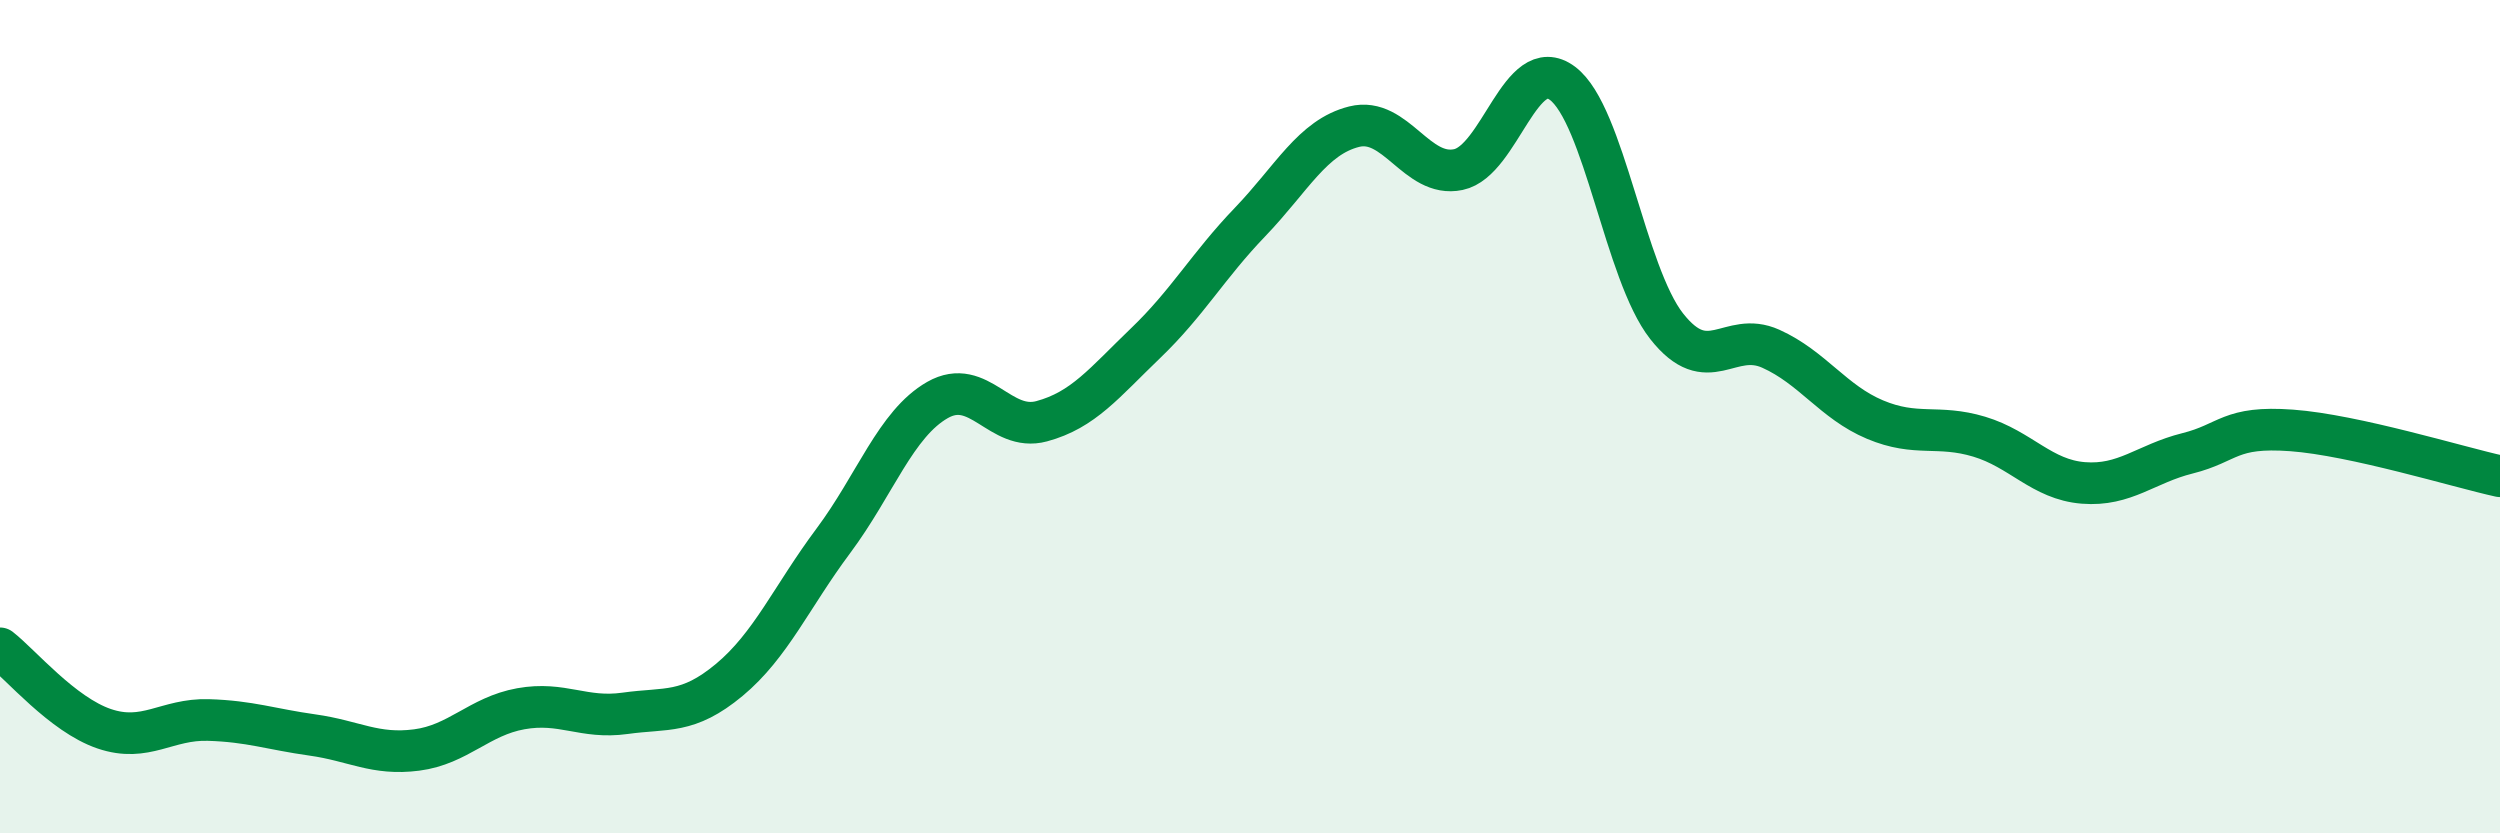
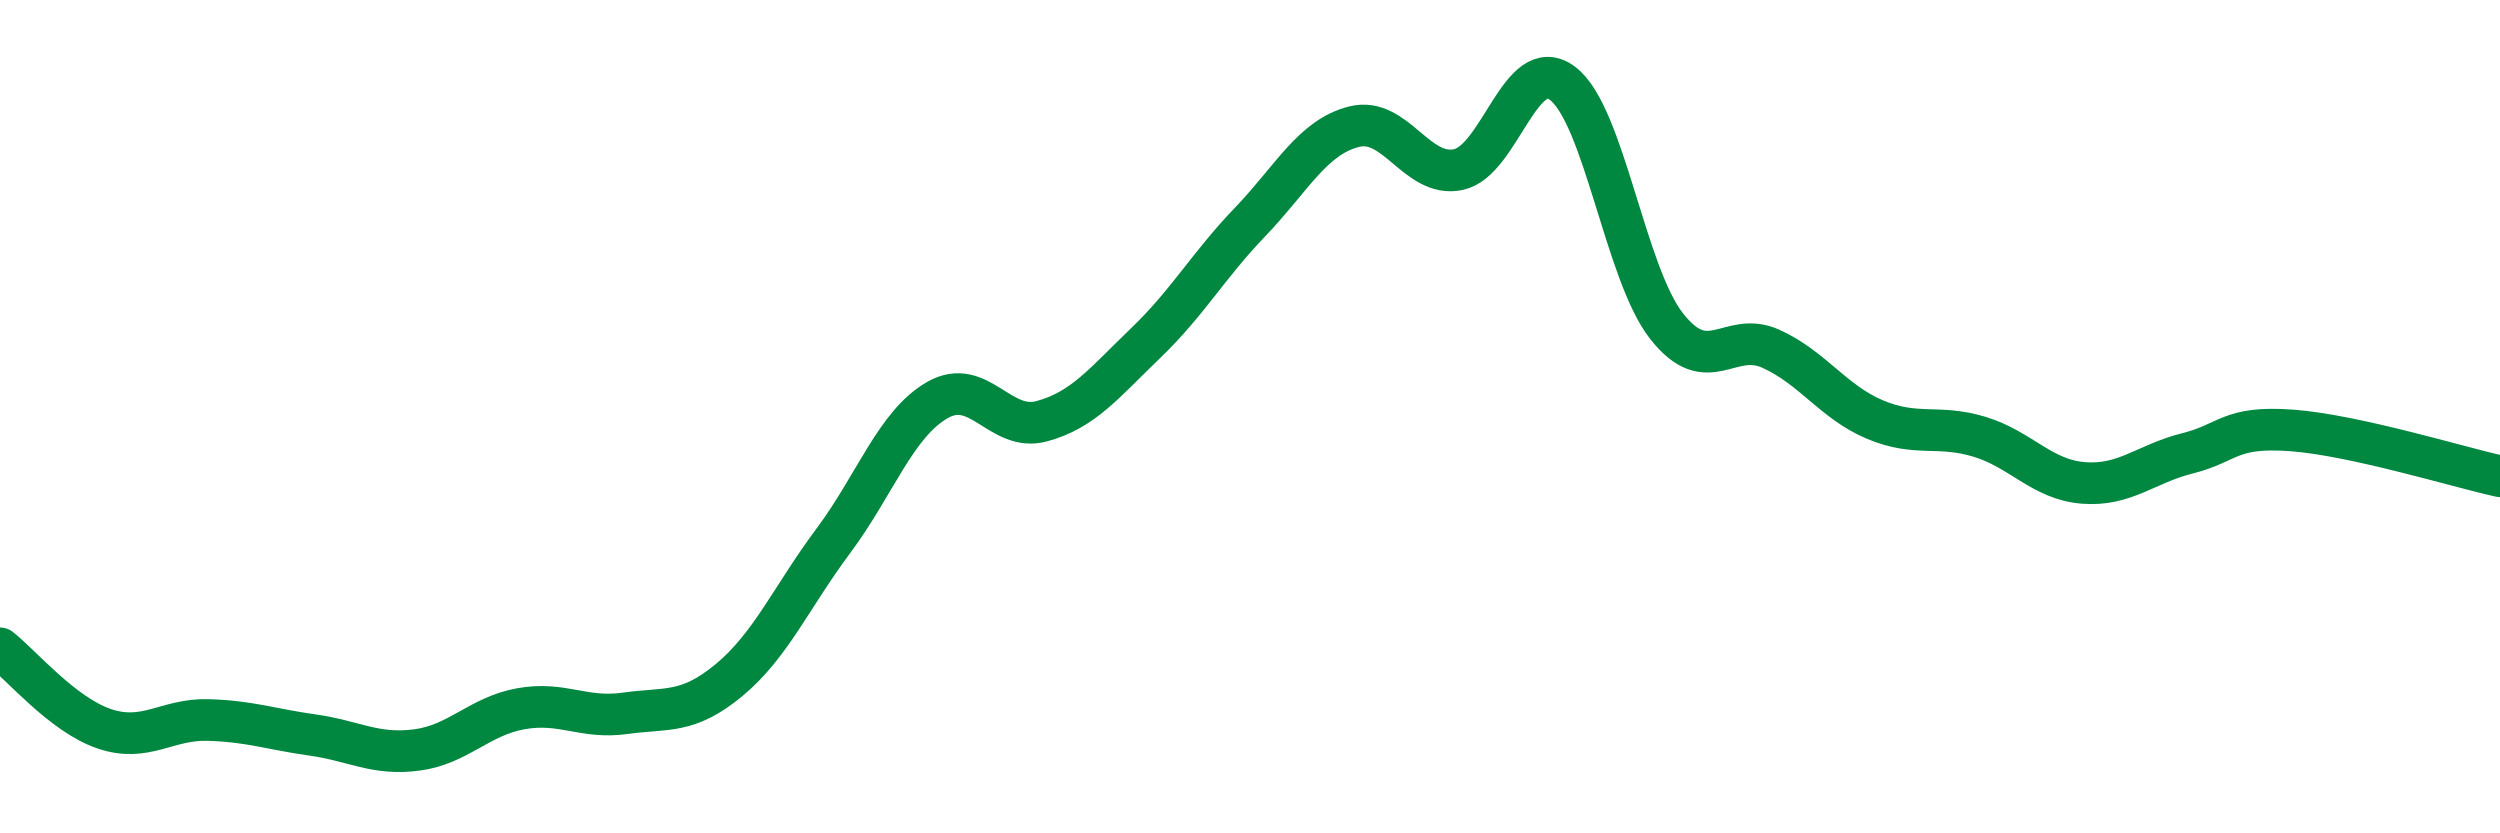
<svg xmlns="http://www.w3.org/2000/svg" width="60" height="20" viewBox="0 0 60 20">
-   <path d="M 0,15.56 C 0.5,15.95 1.5,17.15 2.5,17.49 C 3.5,17.83 4,17.25 5,17.28 C 6,17.31 6.5,17.5 7.5,17.64 C 8.5,17.78 9,18.13 10,18 C 11,17.87 11.5,17.19 12.5,17.01 C 13.5,16.83 14,17.26 15,17.12 C 16,16.98 16.5,17.15 17.5,16.32 C 18.5,15.49 19,14.32 20,12.98 C 21,11.64 21.5,10.17 22.5,9.6 C 23.5,9.03 24,10.38 25,10.11 C 26,9.84 26.5,9.19 27.5,8.23 C 28.5,7.27 29,6.37 30,5.33 C 31,4.29 31.5,3.29 32.5,3.04 C 33.5,2.79 34,4.28 35,4.07 C 36,3.86 36.5,1.25 37.5,2 C 38.5,2.75 39,6.56 40,7.83 C 41,9.1 41.5,7.92 42.5,8.37 C 43.5,8.82 44,9.65 45,10.07 C 46,10.49 46.5,10.18 47.5,10.48 C 48.5,10.78 49,11.51 50,11.59 C 51,11.67 51.5,11.13 52.5,10.88 C 53.5,10.63 53.5,10.22 55,10.33 C 56.5,10.44 59,11.21 60,11.43L60 20L0 20Z" fill="#008740" opacity="0.1" stroke-linecap="round" stroke-linejoin="round" />
  <path d="M 0,15.56 C 0.5,15.95 1.5,17.15 2.5,17.49 C 3.5,17.83 4,17.25 5,17.28 C 6,17.31 6.5,17.5 7.5,17.64 C 8.5,17.78 9,18.13 10,18 C 11,17.87 11.5,17.19 12.5,17.01 C 13.5,16.83 14,17.26 15,17.12 C 16,16.98 16.5,17.15 17.5,16.32 C 18.5,15.49 19,14.32 20,12.98 C 21,11.64 21.5,10.17 22.5,9.6 C 23.5,9.03 24,10.38 25,10.11 C 26,9.84 26.5,9.19 27.5,8.23 C 28.5,7.27 29,6.37 30,5.33 C 31,4.29 31.5,3.29 32.5,3.04 C 33.5,2.79 34,4.28 35,4.07 C 36,3.86 36.5,1.25 37.5,2 C 38.5,2.75 39,6.56 40,7.83 C 41,9.1 41.5,7.92 42.5,8.37 C 43.5,8.82 44,9.65 45,10.07 C 46,10.49 46.5,10.18 47.5,10.48 C 48.5,10.78 49,11.51 50,11.59 C 51,11.67 51.5,11.13 52.5,10.88 C 53.5,10.63 53.5,10.22 55,10.33 C 56.5,10.44 59,11.21 60,11.43" stroke="#008740" stroke-width="1" fill="none" stroke-linecap="round" stroke-linejoin="round" />
</svg>